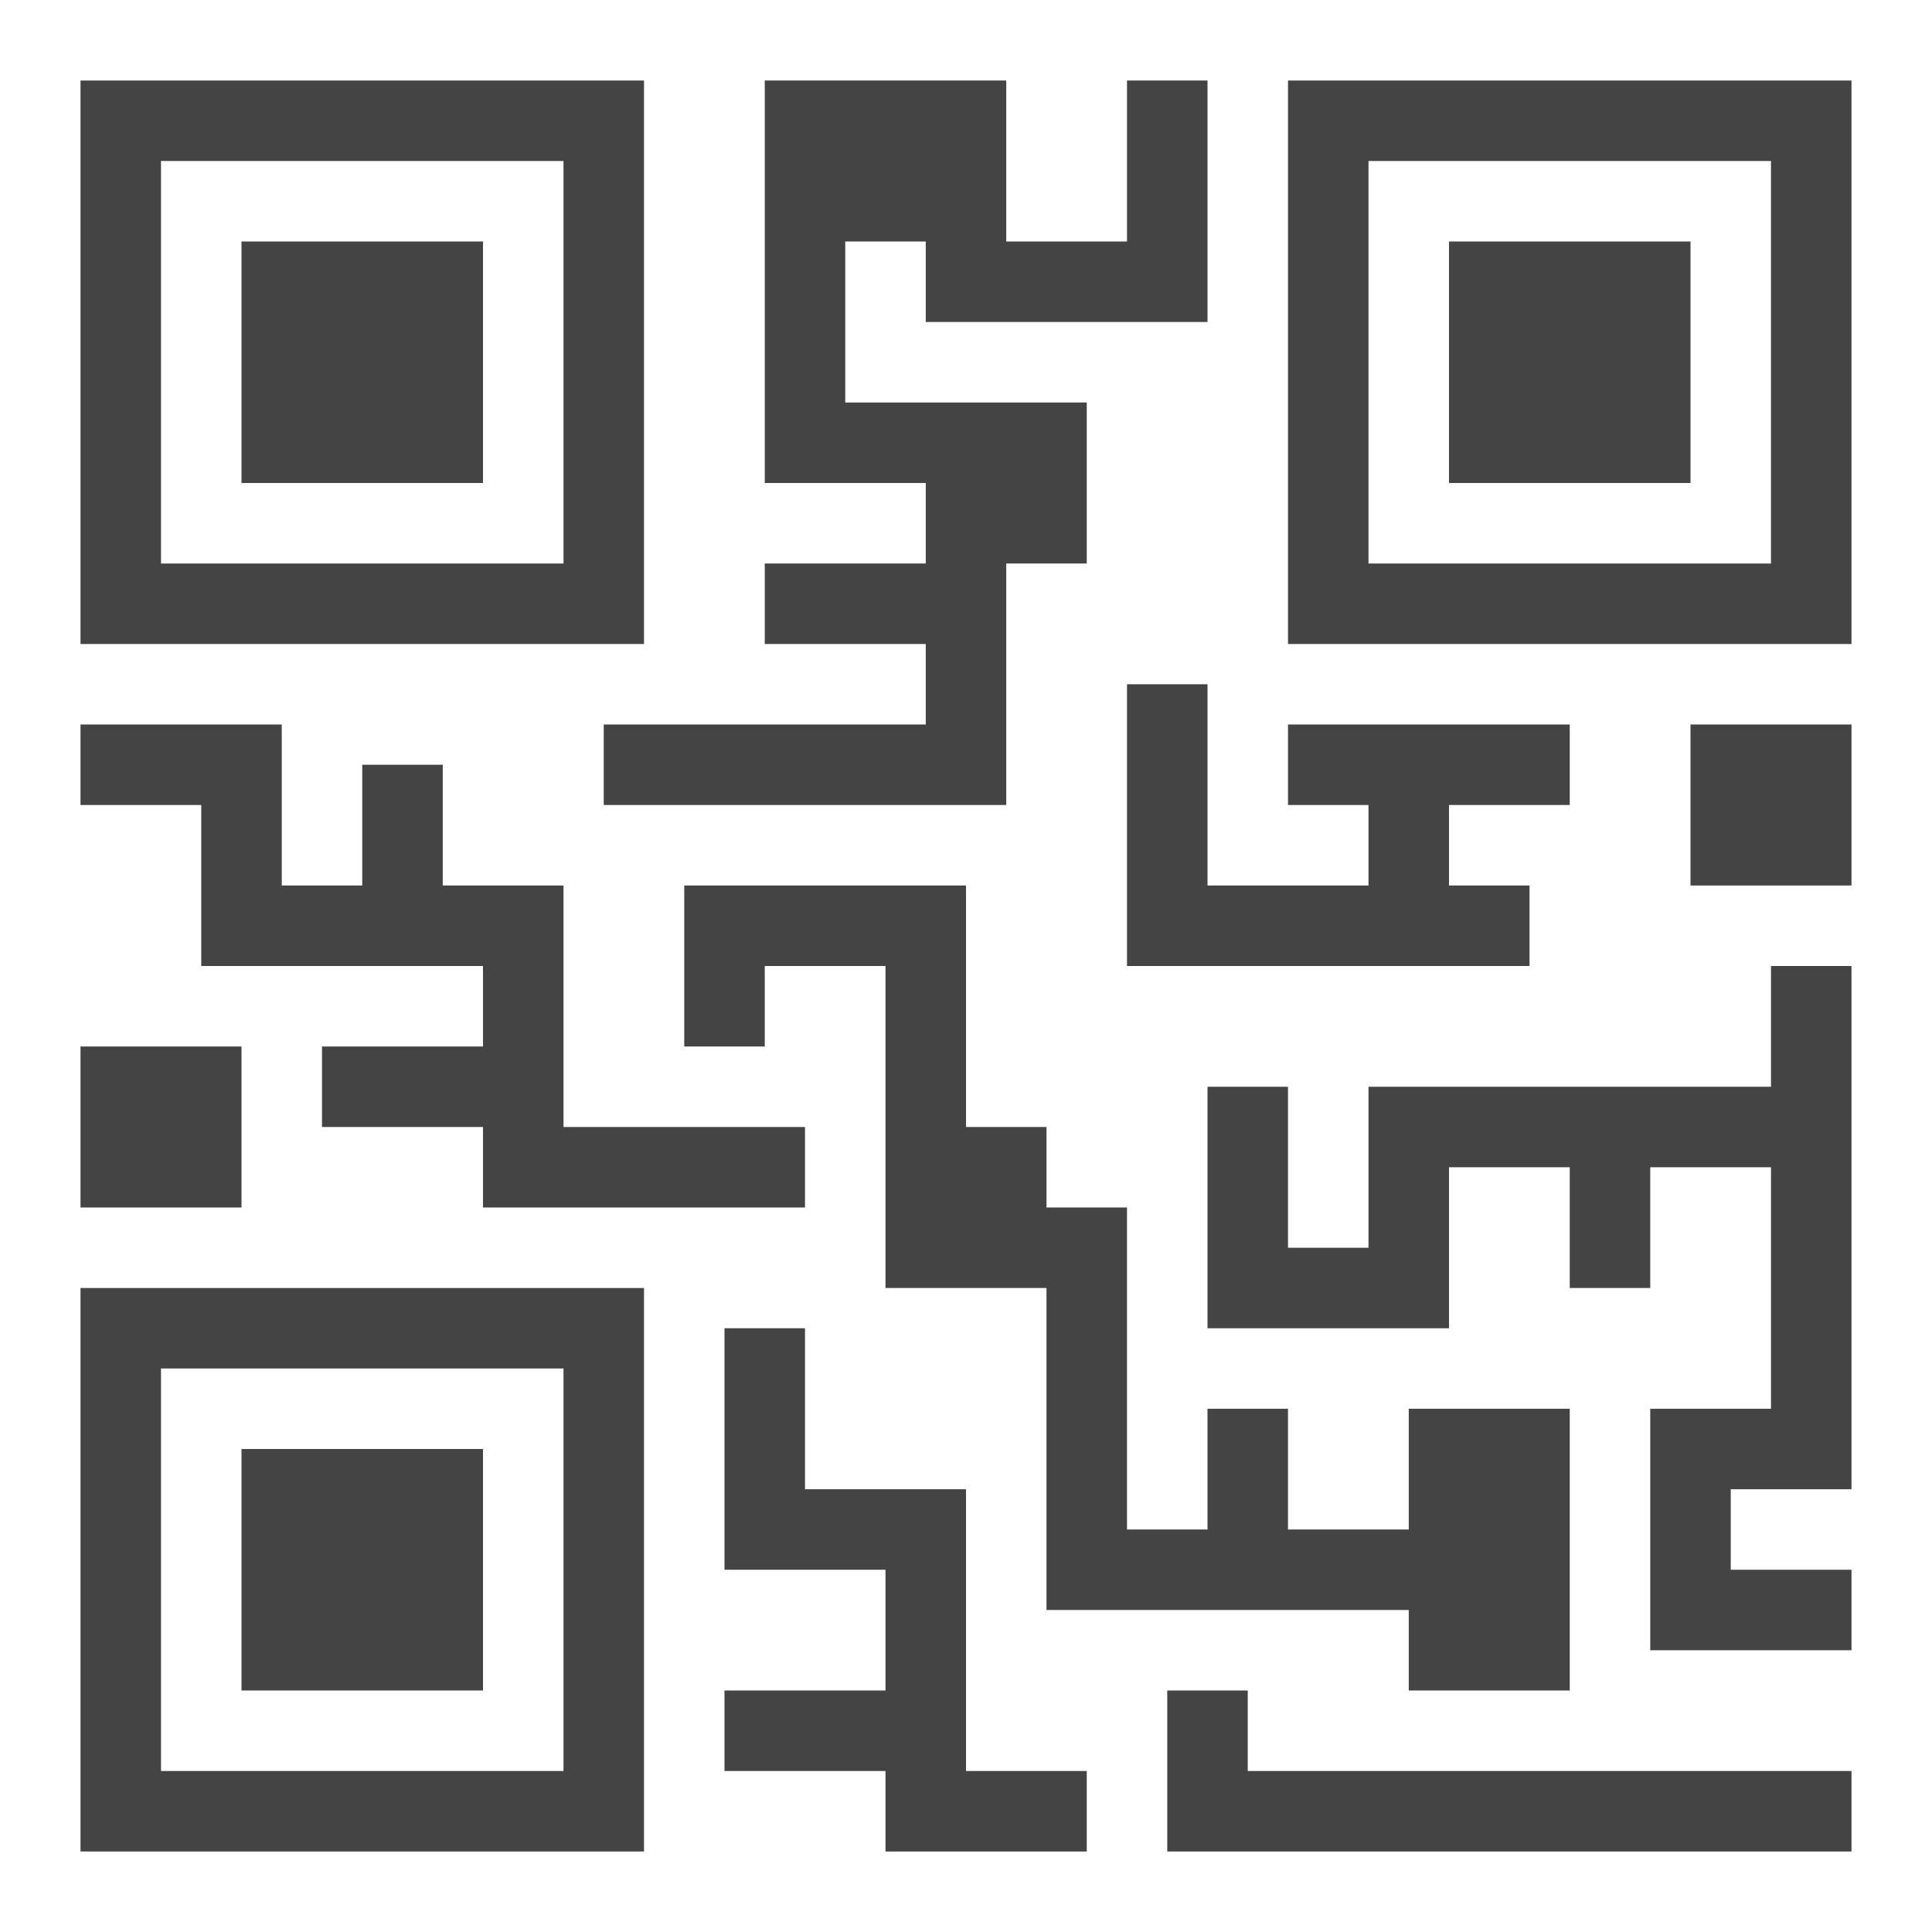
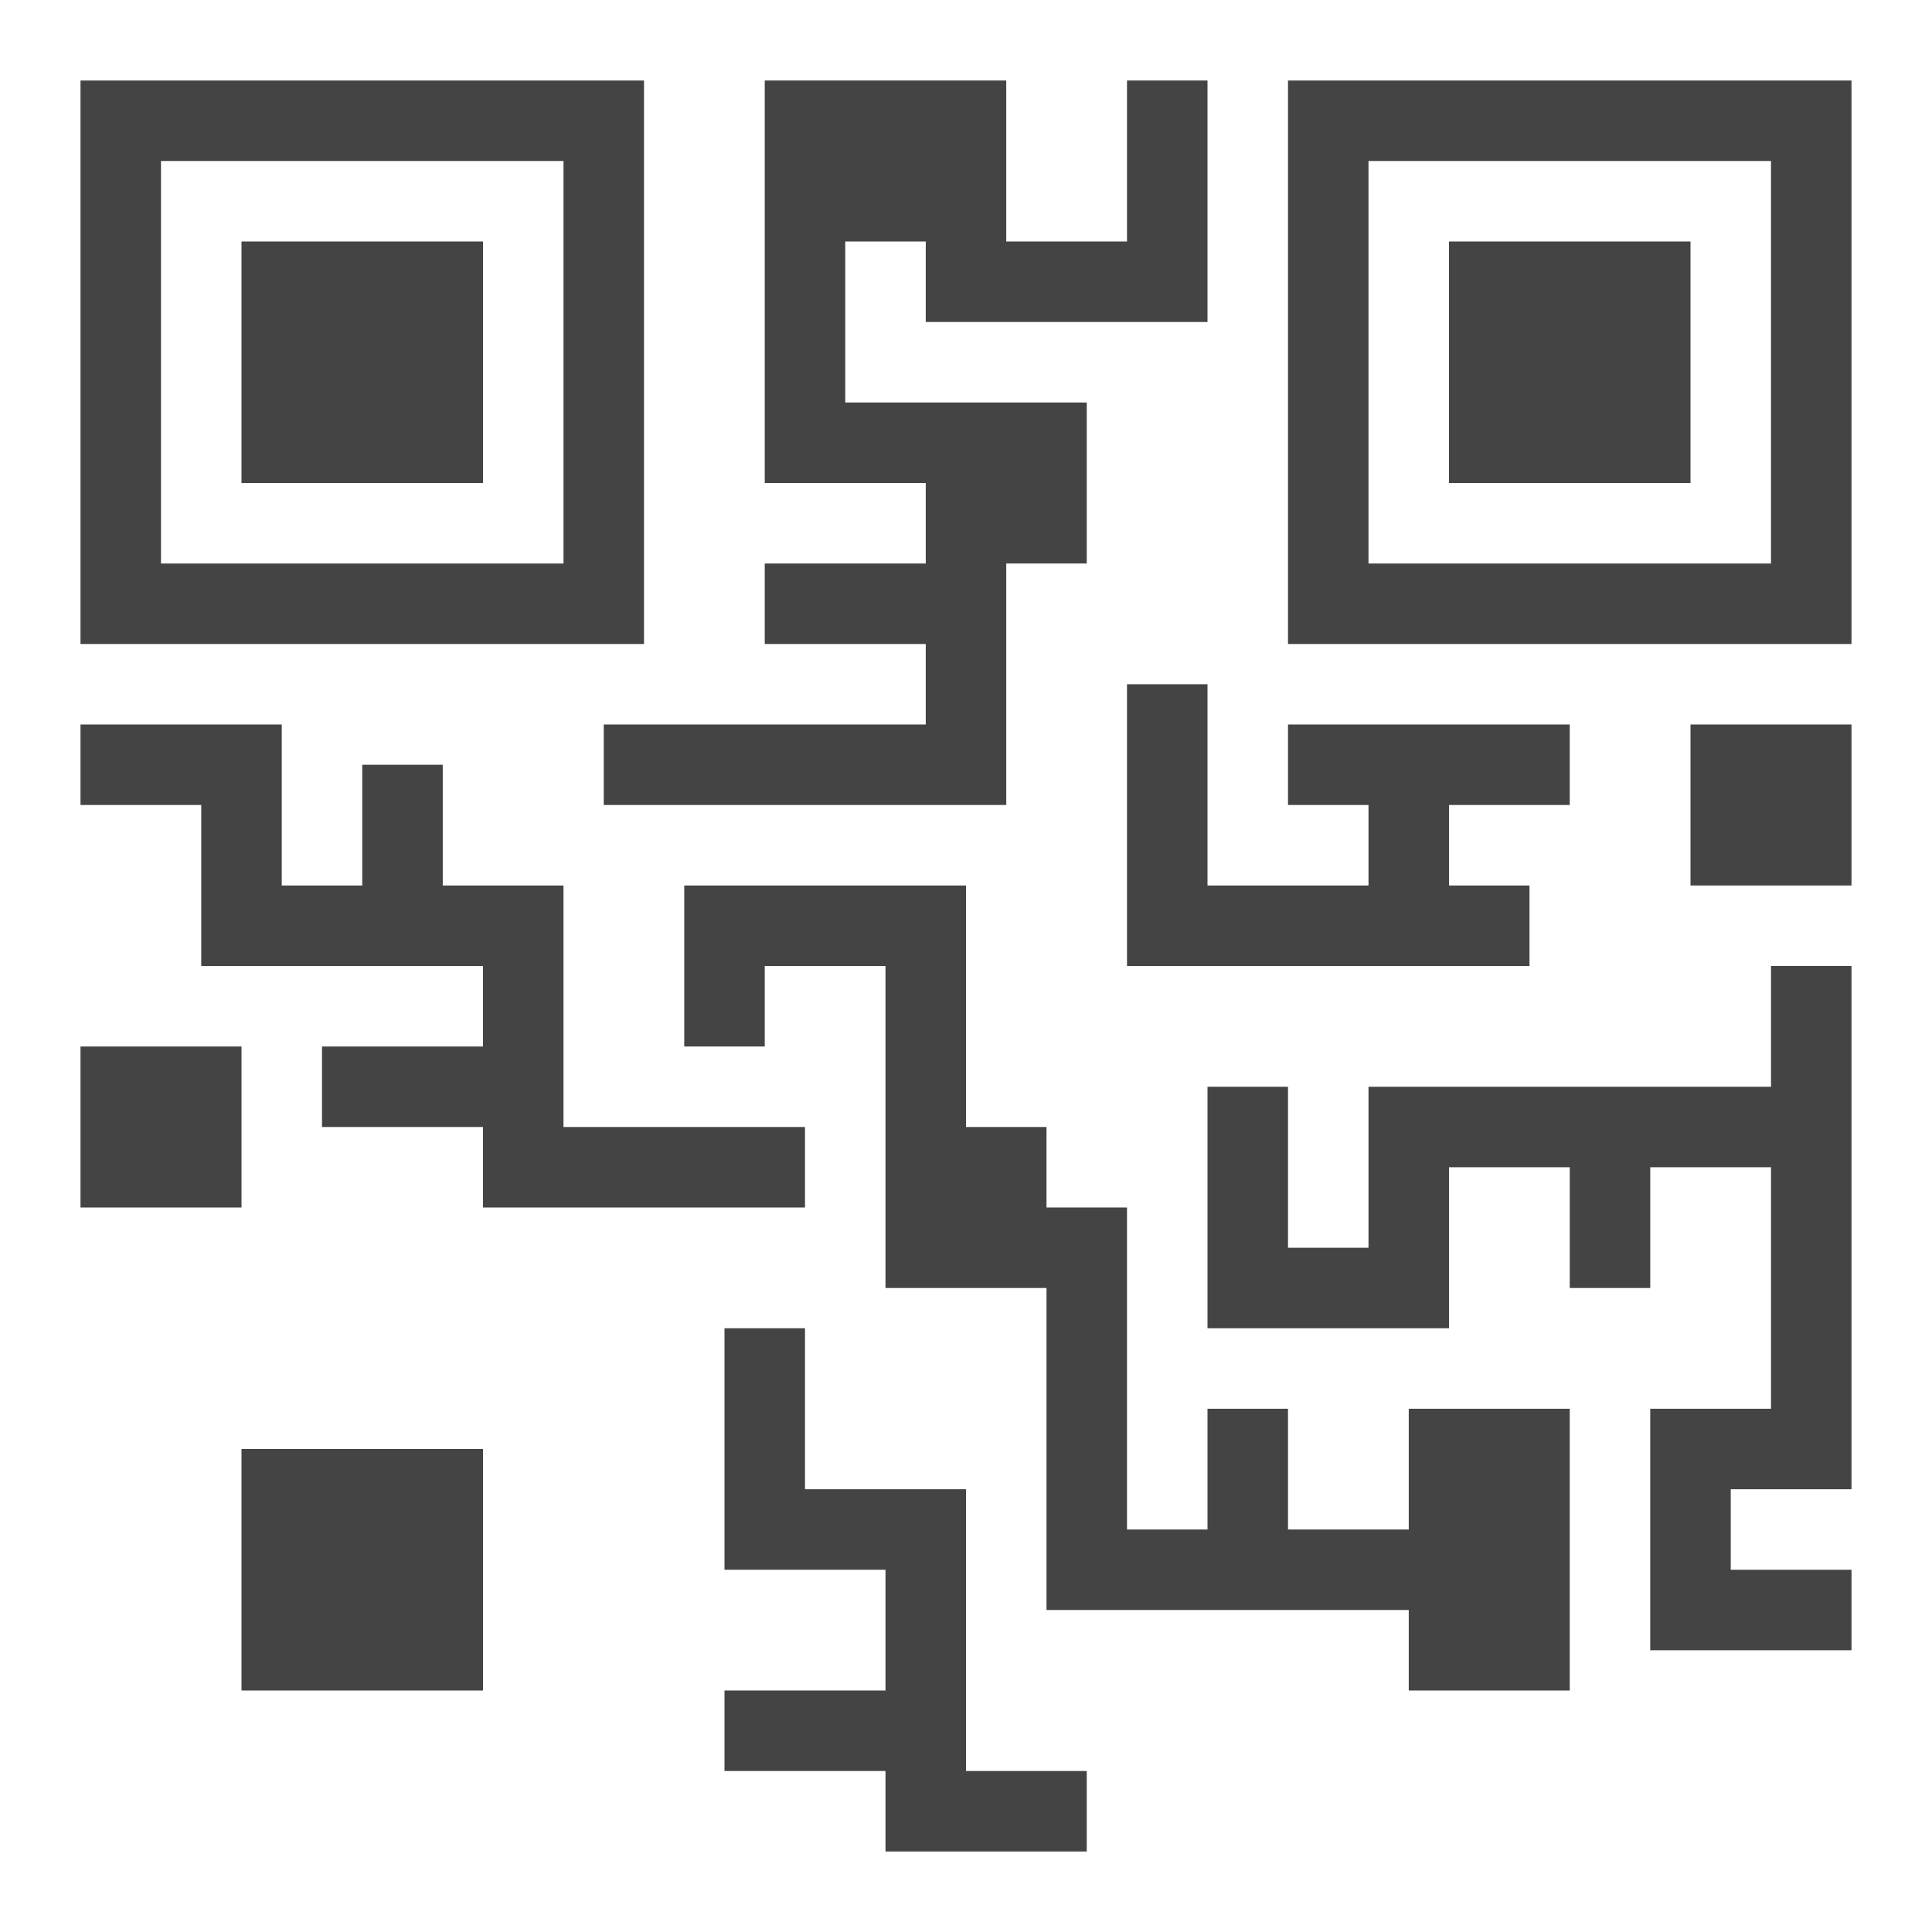
<svg xmlns="http://www.w3.org/2000/svg" viewBox="0 0 48 48" width="48" height="48">
  <g class="nc-icon-wrapper">
    <path fill="#444444" d="M16,2H2v14h14V2z M14,14H4V4h10V14z" />
-     <polygon fill="#444444" points="31,42 29,42 29,46 46,46 46,44 31,44 " />
    <rect x="6" y="6" fill="#444444" width="6" height="6" />
-     <path fill="#444444" d="M2,46h14V32H2V46z M4,34h10v10H4V34z" />
    <rect x="6" y="36" fill="#444444" width="6" height="6" />
    <path fill="#444444" d="M32,2v14h14V2H32z M44,14H34V4h10V14z" />
    <rect x="36" y="6" fill="#444444" width="6" height="6" />
    <rect x="42" y="18" fill="#444444" width="4" height="4" />
    <rect x="2" y="26" fill="#444444" width="4" height="4" />
    <polygon fill="#444444" points="23,18 15,18 15,20 25,20 25,16 25,14 27,14 27,10 25,10 23,10 21,10 21,6 23,6 23,8 30,8 30,2 28,2 28,6 25,6 25,2 24,2 20,2 19,2 19,12 23,12 23,14 19,14 19,16 23,16 " />
    <polygon fill="#444444" points="5,24 9,24 11,24 12,24 12,26 8,26 8,28 12,28 12,30 20,30 20,28 14,28 14,26 14,22 11,22 11,19 9,19 9,22 7,22 7,18 2,18 2,20 5,20 " />
    <polygon fill="#444444" points="24,42 24,37 20,37 20,33 18,33 18,39 22,39 22,42 18,42 18,44 22,44 22,46 27,46 27,44 24,44 " />
    <polygon fill="#444444" points="34,22 30,22 30,17 28,17 28,24 38,24 38,22 36,22 36,20 39,20 39,18 36,18 34,18 32,18 32,20 34,20 " />
    <polygon fill="#444444" points="32,40 35,40 35,42 39,42 39,40 39,38 39,35 35,35 35,38 32,38 32,35 30,35 30,38 28,38 28,30 26,30 26,28 24,28 24,22 17,22 17,26 19,26 19,24 22,24 22,28 22,32 26,32 26,38 26,40 28,40 30,40 " />
    <polygon fill="#444444" points="44,27 41,27 39,27 34,27 34,31 32,31 32,27 30,27 30,33 36,33 36,29 39,29 39,32 41,32 41,29 44,29 44,35 41,35 41,41 46,41 46,39 43,39 43,37 46,37 46,29 46,27 46,24 44,24 " />
  </g>
</svg>